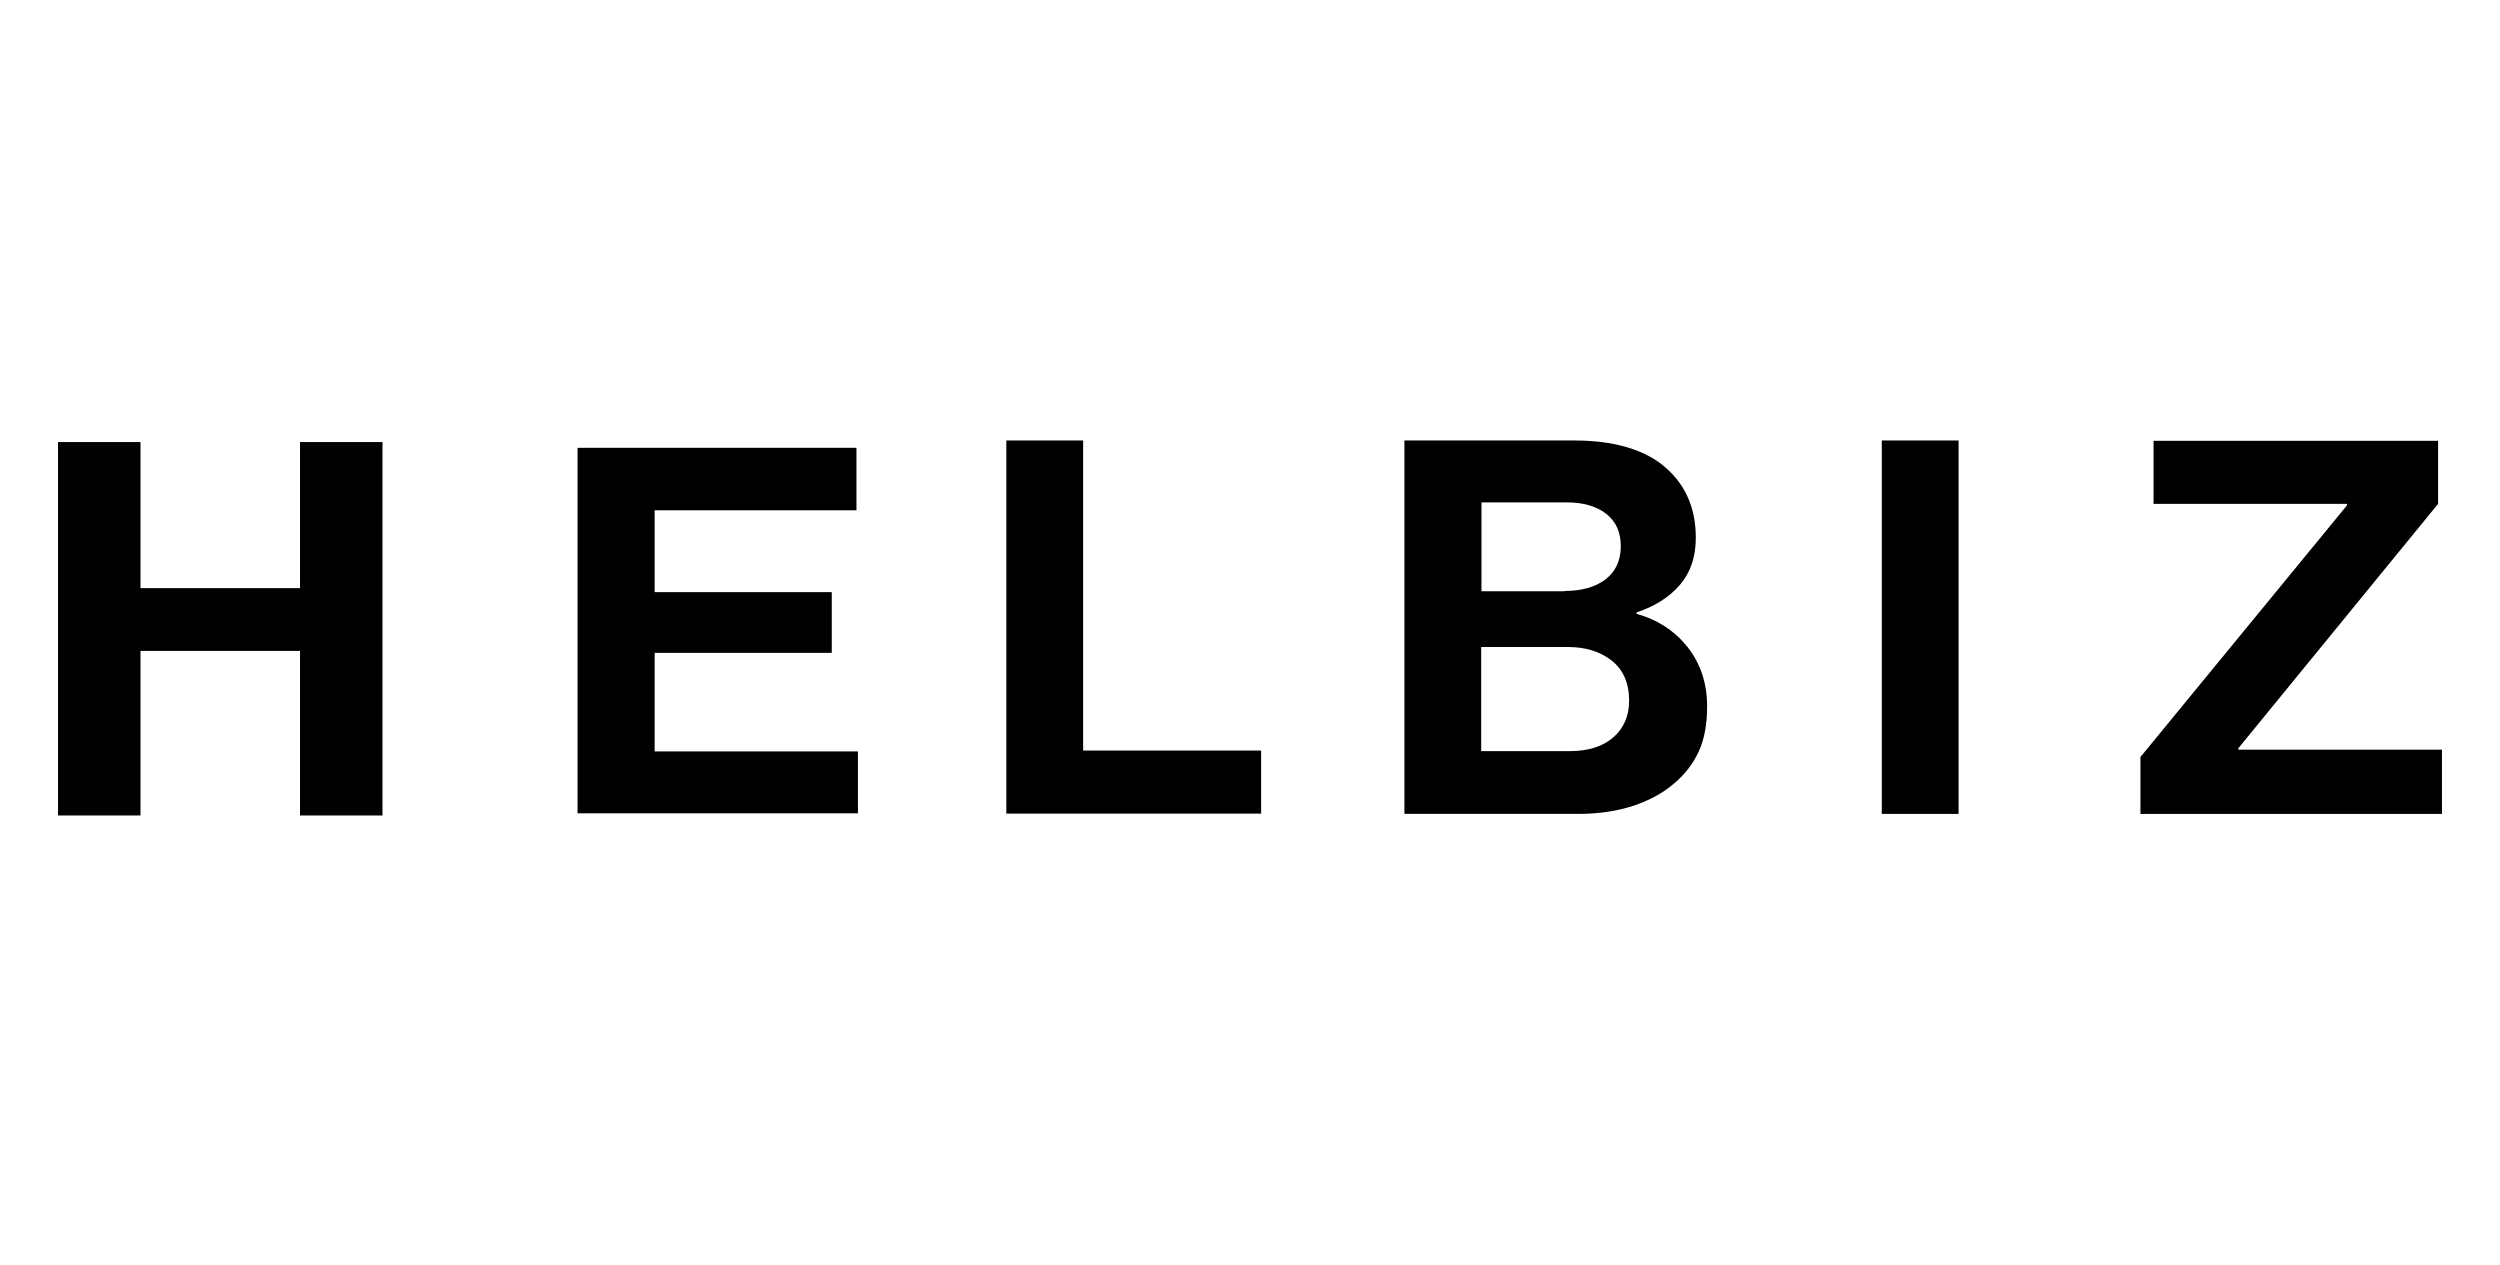
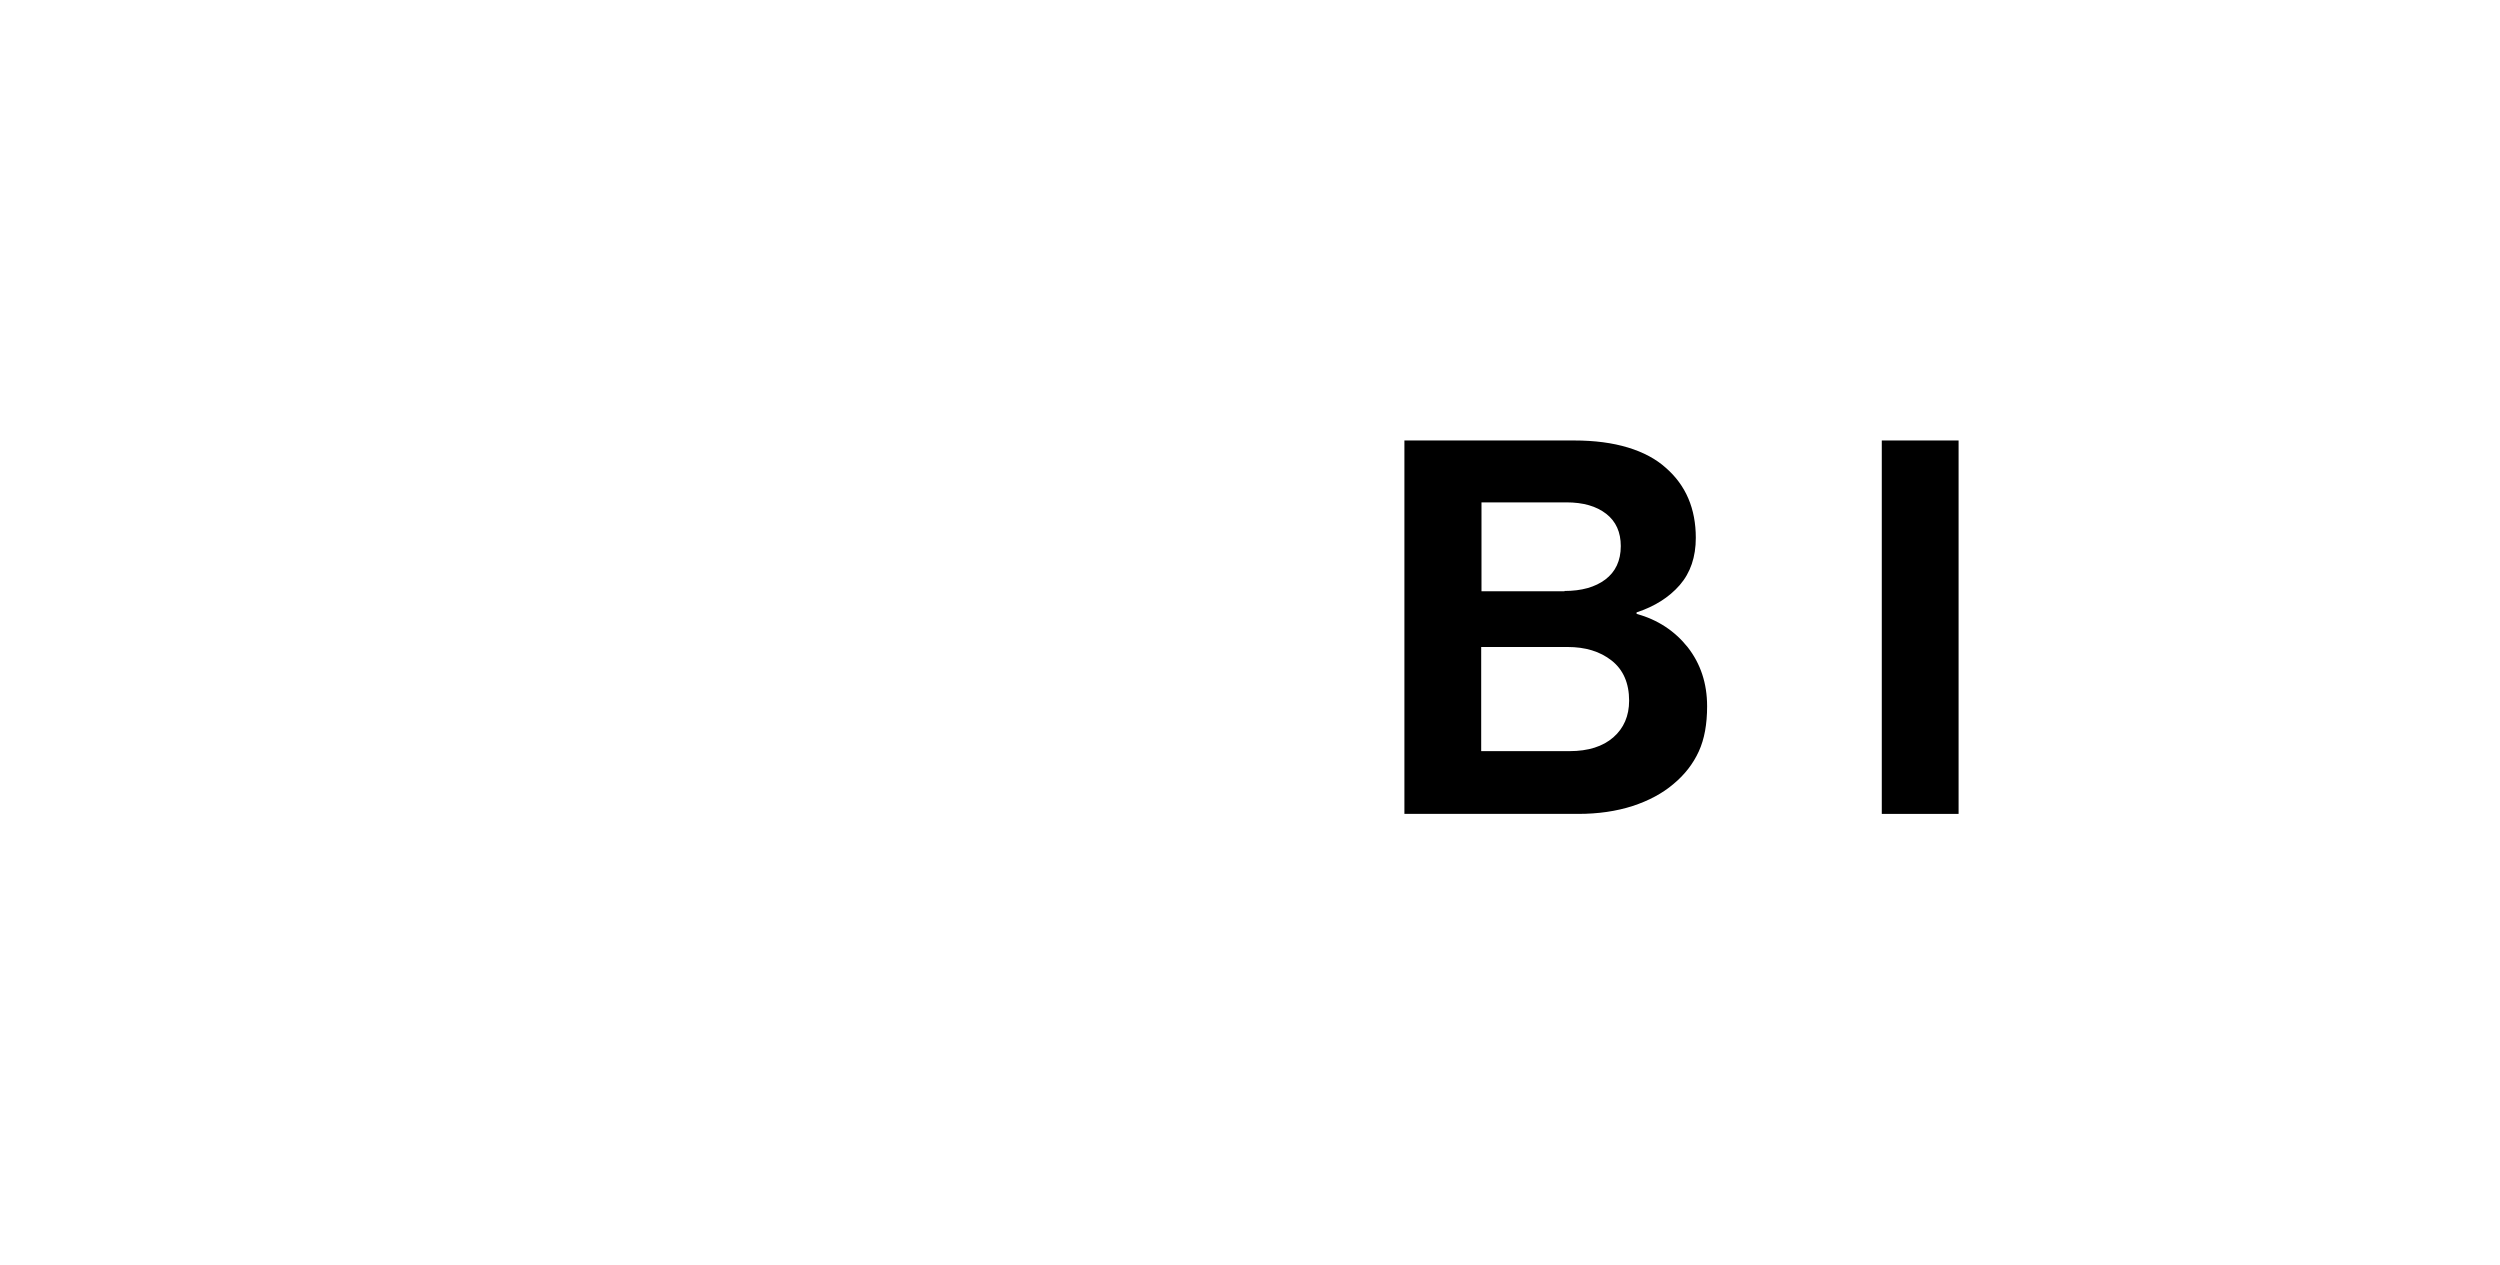
<svg xmlns="http://www.w3.org/2000/svg" width="168" height="85" viewBox="0 0 168 85" fill="none">
-   <path d="M3.9 29.706H9.441V39.523H20.162V29.706H25.703V54.8H20.162V43.741H9.441V54.8H3.9V29.706Z" fill="black" />
-   <path d="M57.554 30.093V34.292H43.992V39.791H55.894V43.872H43.992V50.496H57.654V54.655H38.812V30.093H57.554Z" fill="black" />
-   <path d="M67.626 29.6H72.787V50.437H84.748V54.675H67.626V29.6Z" fill="black" />
  <path d="M94.376 29.6H105.777C107.157 29.6 108.357 29.758 109.397 30.073C110.438 30.389 111.278 30.842 111.938 31.433C113.298 32.616 113.958 34.193 113.958 36.145C113.958 37.426 113.598 38.49 112.878 39.318C112.158 40.146 111.178 40.758 109.978 41.152V41.25C111.398 41.645 112.538 42.394 113.418 43.498C114.278 44.602 114.718 45.922 114.718 47.46C114.718 48.662 114.538 49.668 114.158 50.496C113.778 51.324 113.218 52.053 112.458 52.684C111.718 53.315 110.798 53.807 109.718 54.162C108.617 54.517 107.397 54.694 106.057 54.694H94.376V29.6ZM105.137 39.713C106.277 39.713 107.197 39.456 107.877 38.944C108.557 38.431 108.917 37.682 108.917 36.697C108.917 35.77 108.597 35.041 107.937 34.528C107.277 34.016 106.397 33.759 105.257 33.759H99.556V39.732H105.137V39.713ZM99.536 50.476H105.477C106.737 50.476 107.717 50.16 108.417 49.549C109.117 48.938 109.477 48.11 109.477 47.085C109.477 45.903 109.077 44.996 108.297 44.385C107.517 43.773 106.537 43.478 105.337 43.478H99.536V50.476Z" fill="black" />
  <path d="M126.456 29.6H131.617V54.694H126.456V29.6Z" fill="black" />
-   <path d="M143.838 50.871L157.72 33.957V33.859H144.718V29.62H163.84V33.859L150.419 50.279V50.378H164.1V54.695H143.838V50.871Z" fill="black" />
</svg>